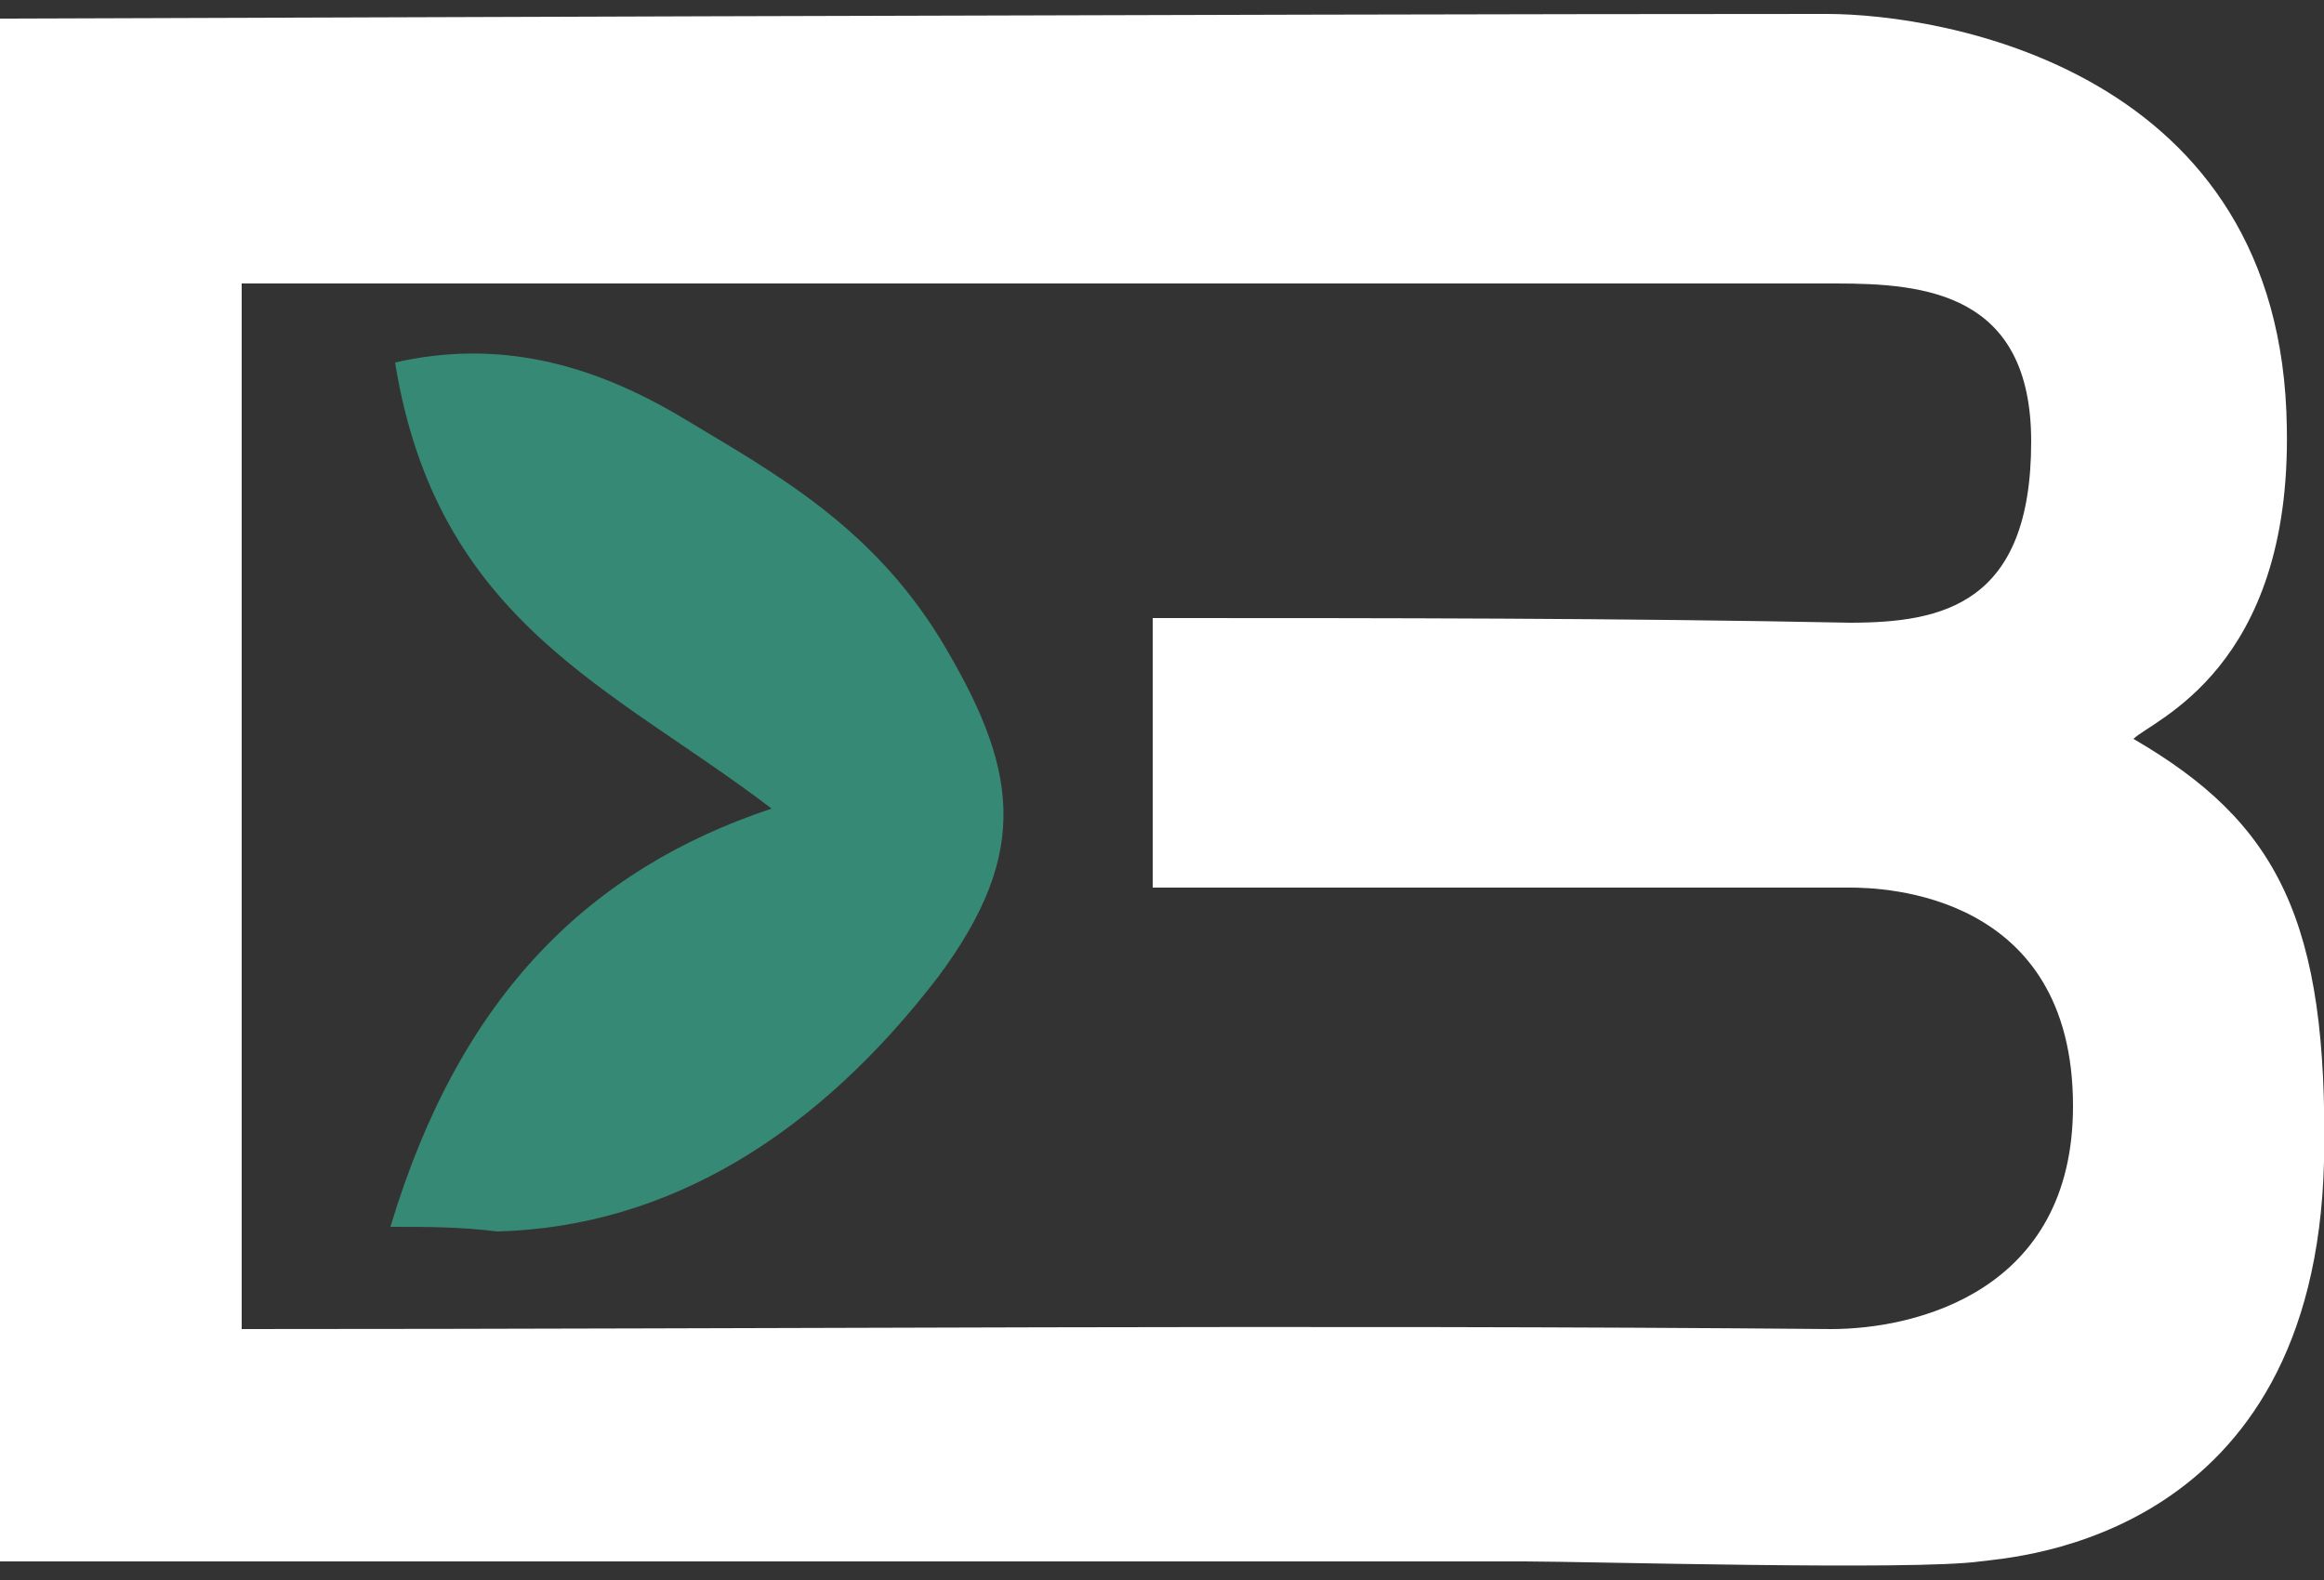
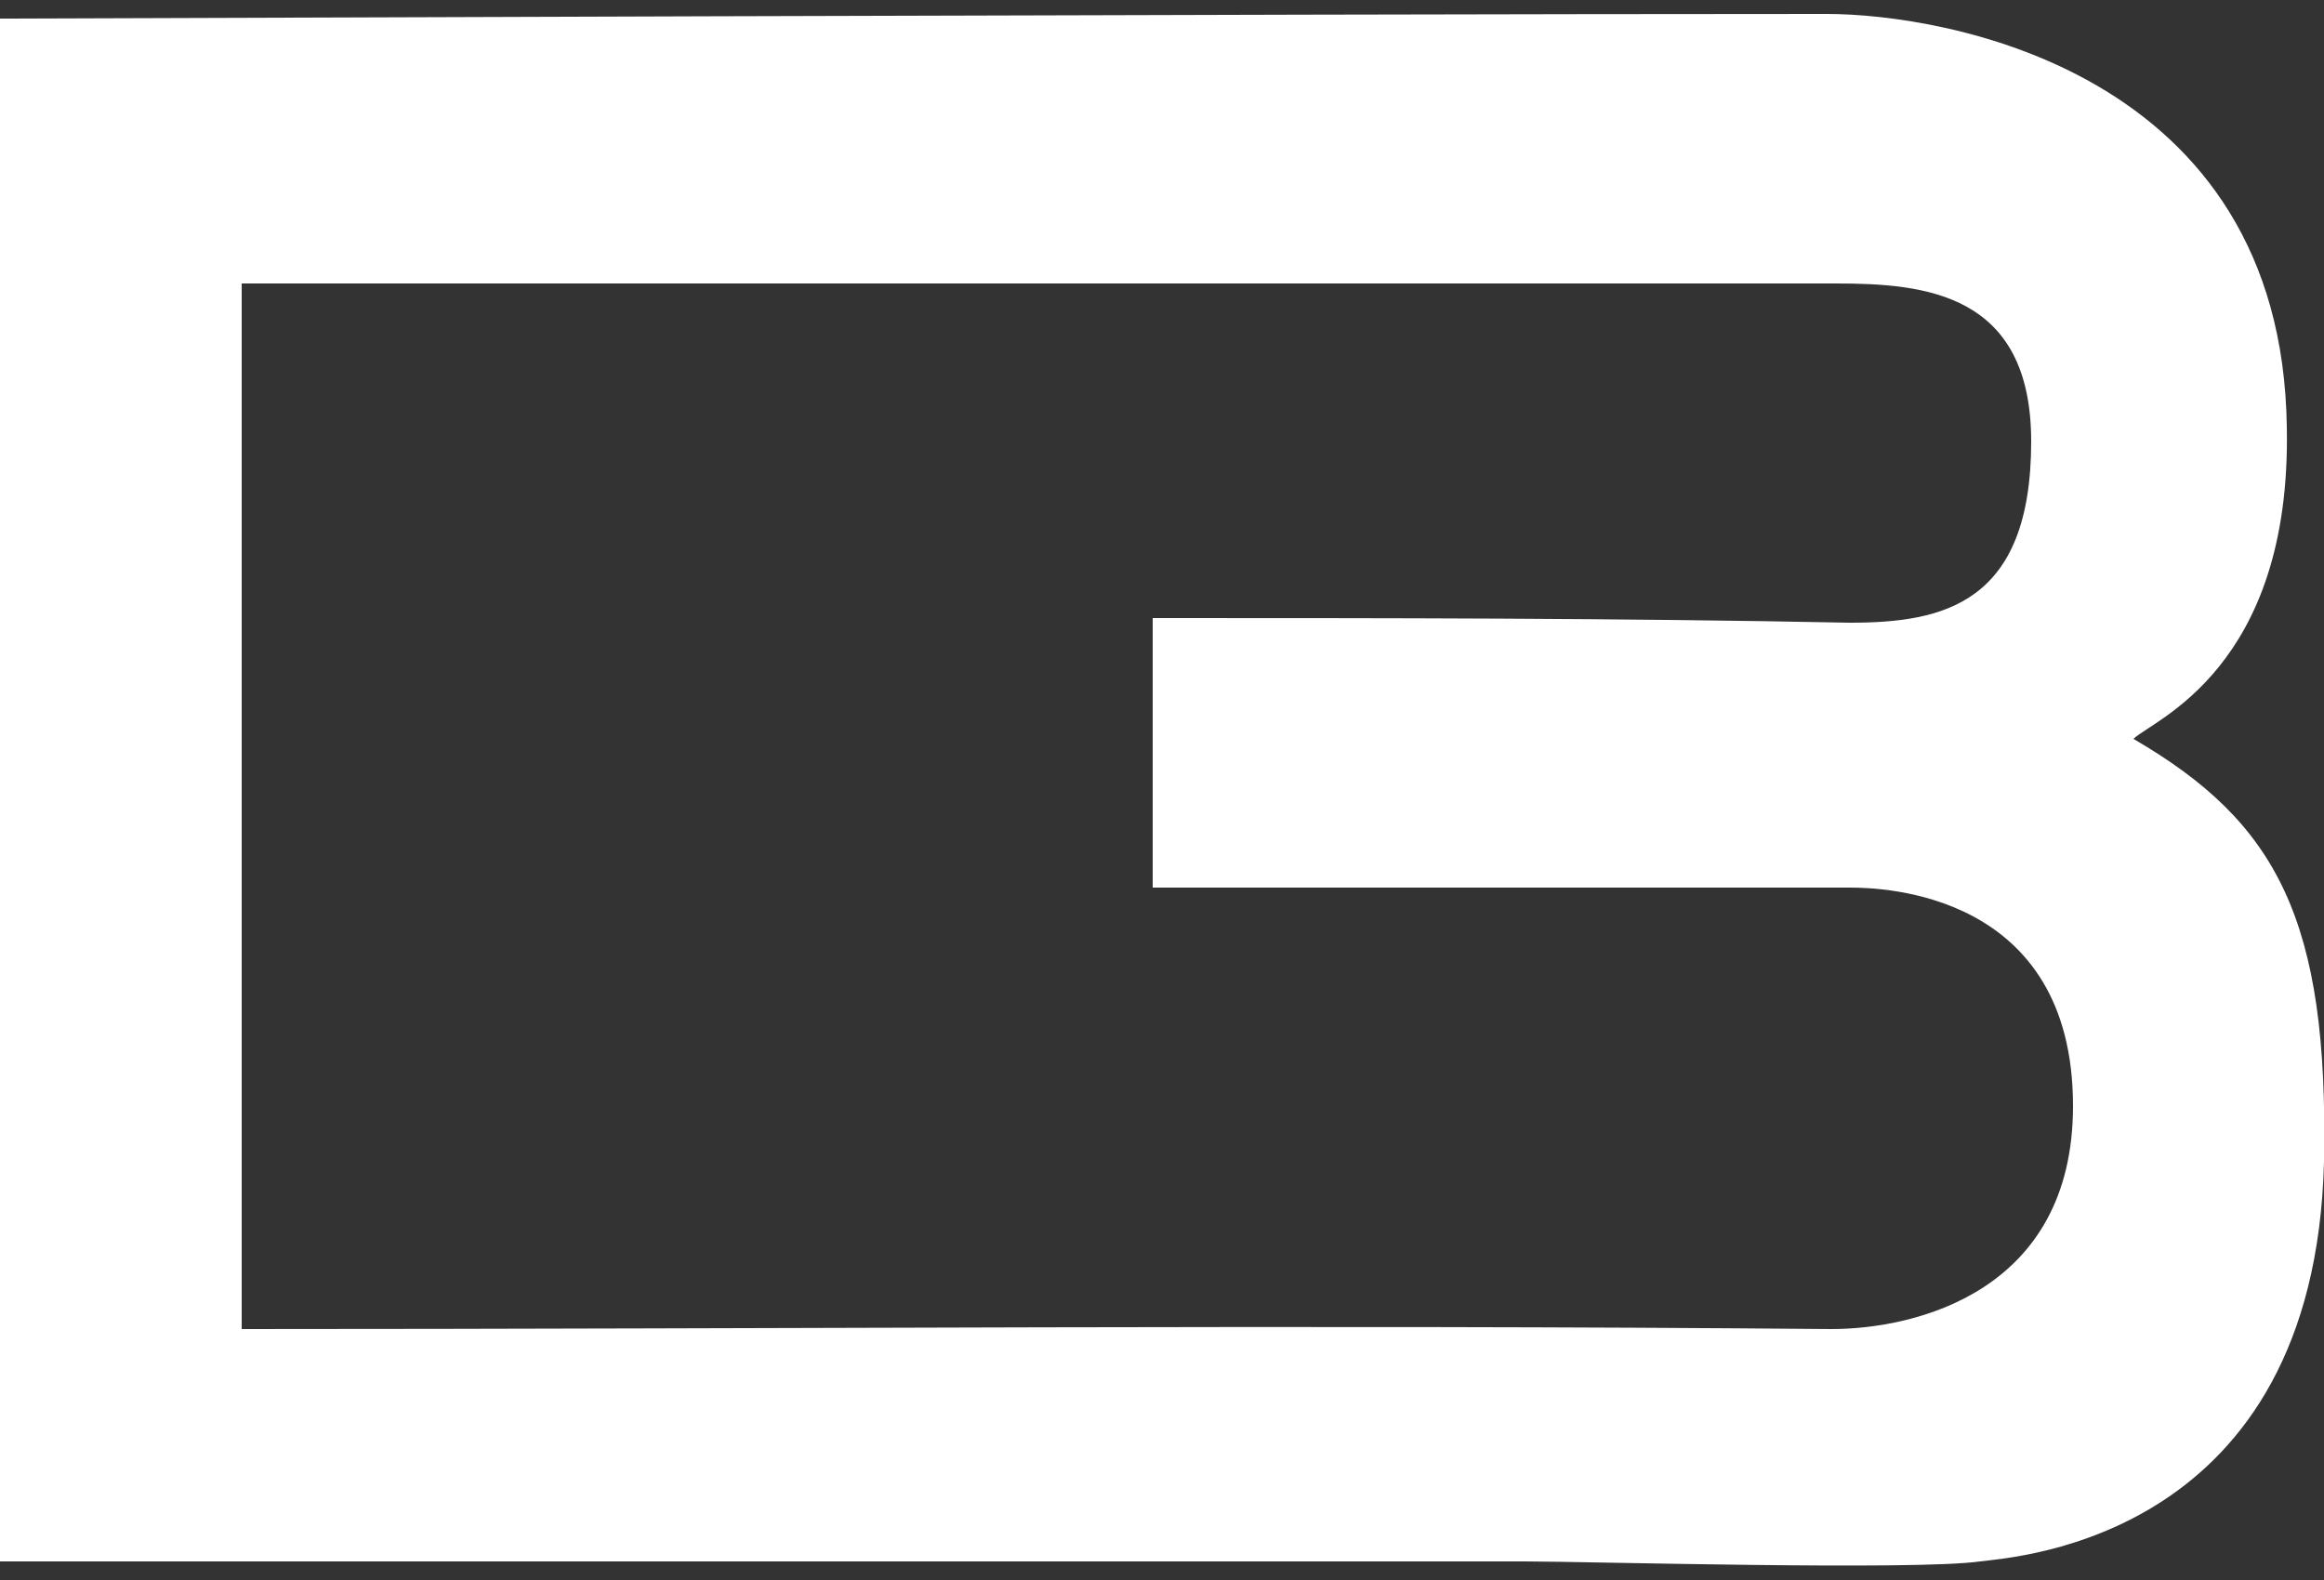
<svg xmlns="http://www.w3.org/2000/svg" xmlns:xlink="http://www.w3.org/1999/xlink" version="1.1" id="Ebene_1" x="0px" y="0px" viewBox="0 0 50 34" style="enable-background:new 0 0 50 34;" xml:space="preserve">
  <rect x="0" y="0" width="50" height="34" fill="#333333" stroke="none" />
  <style type="text/css">
	.st0{clip-path:url(#SVGID_2_);fill:#FFFFFF;}
	.st1{clip-path:url(#SVGID_2_);fill:#368975;}
</style>
  <g>
    <g>
      <defs>
        <rect id="SVGID_1_" y="0.3" width="50" height="33.4" />
      </defs>
      <clipPath id="SVGID_2_">
        <use xlink:href="#SVGID_1_" style="overflow:visible;" />
      </clipPath>
      <path class="st0" d="M39.4,28.6c-11.3-0.1-22.6,0-34.2,0V6.1h3.2c10.4,0,20.7,0,31.1,0c1.9,0,4.2,0.2,4.2,3.4    c0,3.5-1.9,3.9-3.9,3.9c-5-0.1-9.9-0.1-15-0.1v5.8c5.3,0,9.9,0,15,0c0.7,0,4.8,0.1,4.8,4.7C44.6,27.8,41.2,28.6,39.4,28.6     M45.9,15.9c0.4-0.4,3.4-1.5,3.3-6.7c-0.1-7.7-7.4-8.9-9.9-8.9C27,0.3,0.7,0.4,0,0.4v33.2h3.3c9.8,0,19.6,0,29.5,0    c1.3,0,8.4,0.2,9.8,0c0.8-0.1,7.2-0.5,7.4-8.6C50.1,19.8,49,17.7,45.9,15.9" />
-       <path class="st1" d="M8.4,26.4c1.5-5,4.3-7.7,8.2-9c-3.4-2.6-7.2-4-8.1-9.6c2.2-0.5,4.2,0,6.2,1.2c2,1.2,4,2.3,5.5,4.7    c1.7,2.8,2,4.6,0,7.3c-2.6,3.4-5.8,5.4-9.5,5.5C9.9,26.4,9.2,26.4,8.4,26.4" />
    </g>
  </g>
</svg>